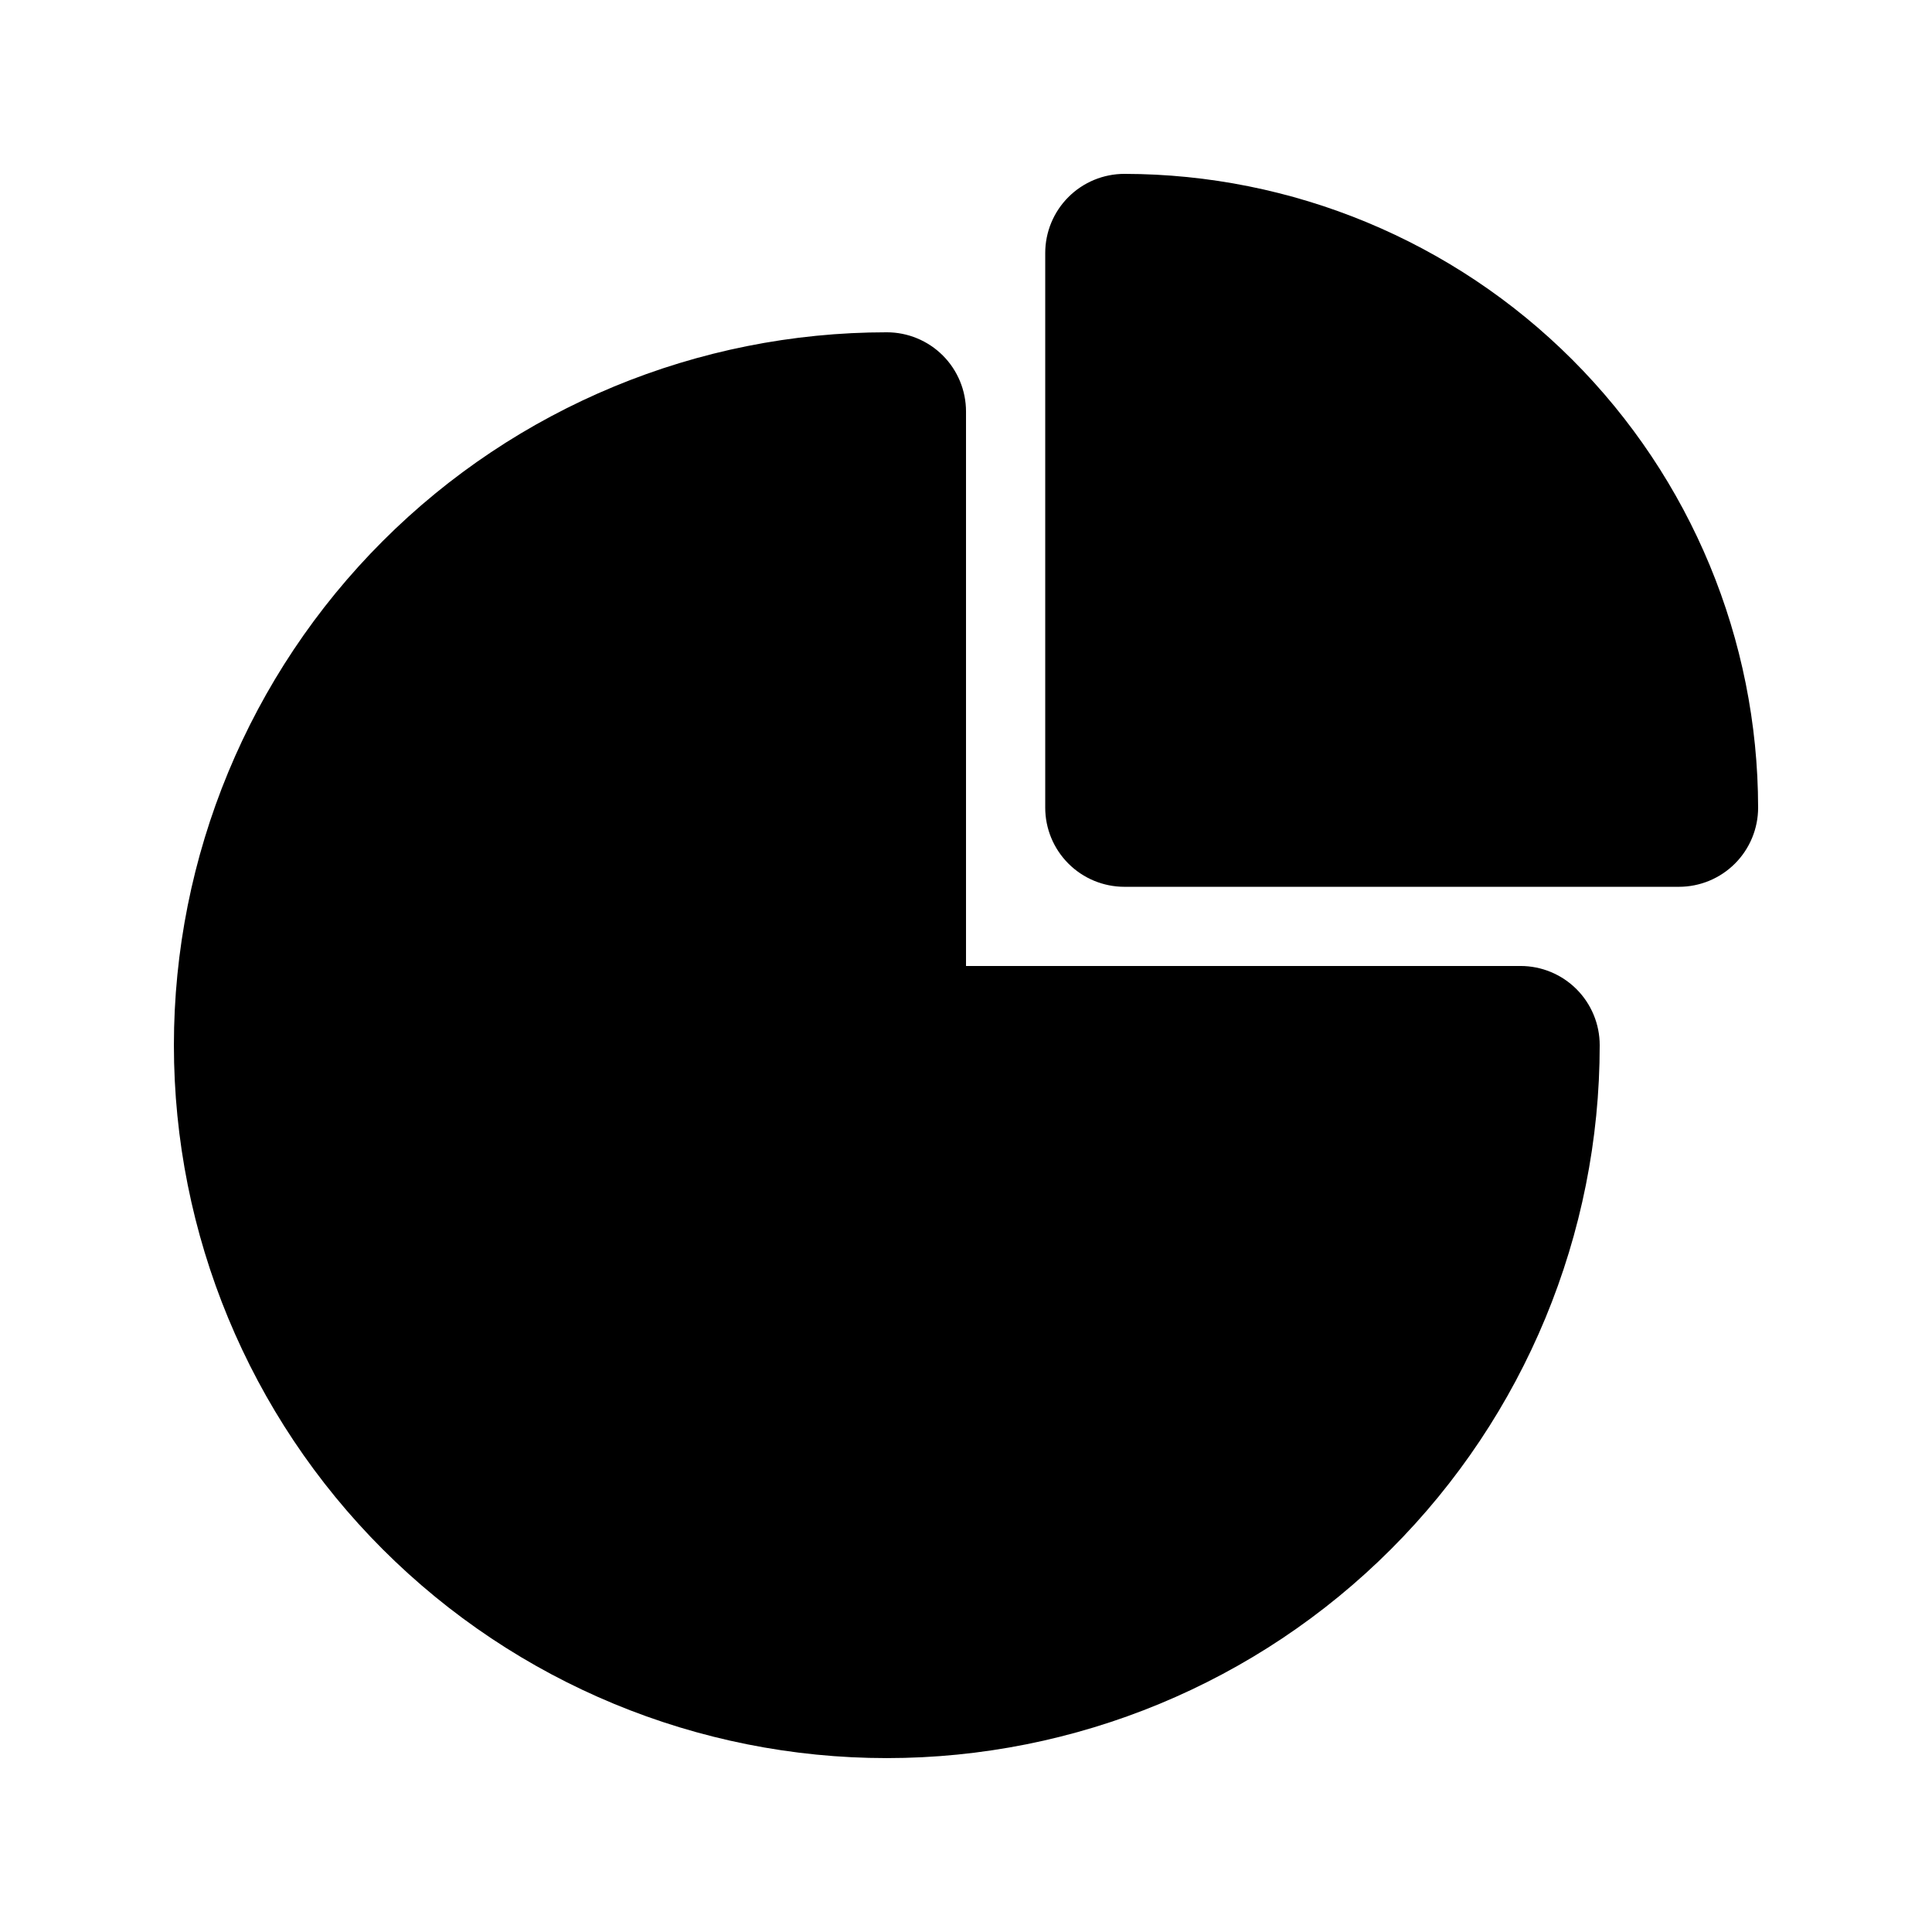
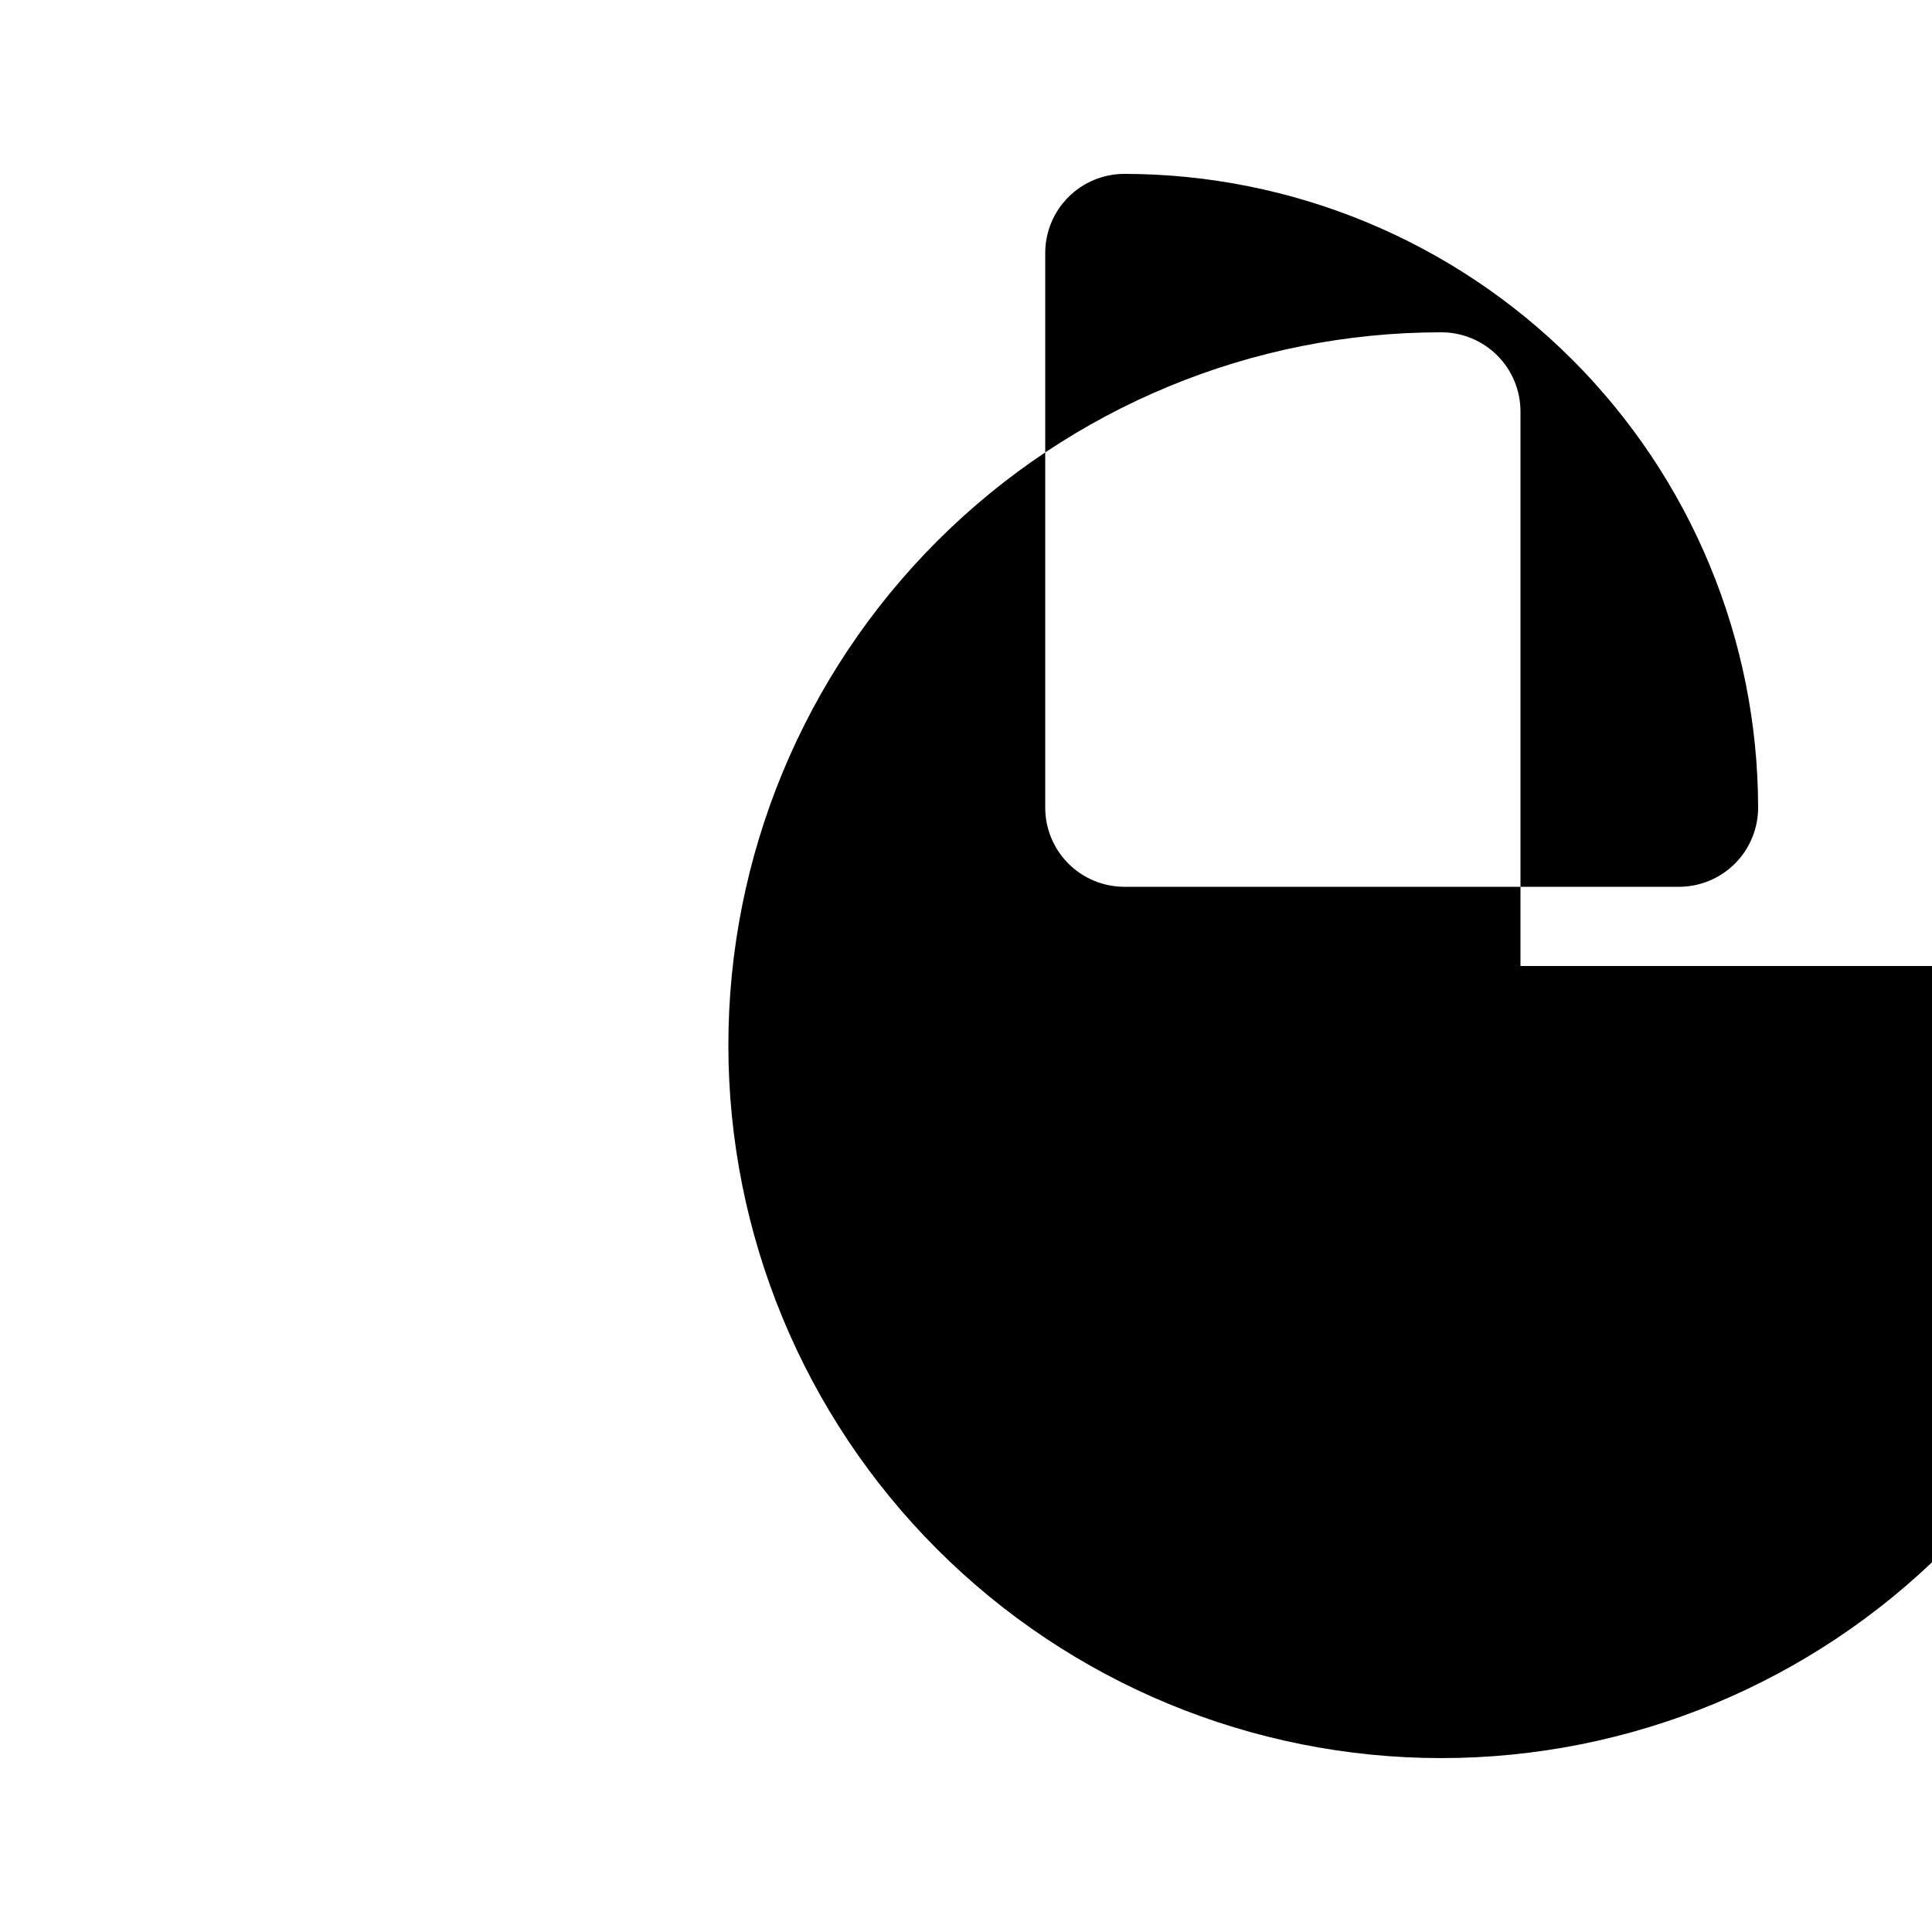
<svg xmlns="http://www.w3.org/2000/svg" fill="#000000" width="800px" height="800px" version="1.1" viewBox="144 144 512 512">
-   <path d="m609.92 358.02c0.004 5.566-2.207 10.906-6.144 14.844s-9.277 6.148-14.848 6.148h-146.94c-5.57 0-10.91-2.211-14.848-6.148s-6.148-9.277-6.144-14.844v-146.95c-0.004-5.566 2.207-10.91 6.144-14.844 3.938-3.938 9.277-6.148 14.848-6.148 44.523 0.051 87.207 17.762 118.69 49.242 31.484 31.484 49.191 74.172 49.242 118.7zm-62.977 41.984h-146.94v-146.95c0-5.57-2.211-10.91-6.148-14.848-3.938-3.934-9.277-6.144-14.844-6.144-50.109 0-98.164 19.906-133.59 55.336-35.43 35.43-55.336 83.484-55.336 133.59 0 50.105 19.906 98.16 55.336 133.59 35.43 35.434 83.484 55.336 133.59 55.336 50.105 0 98.16-19.902 133.59-55.336 35.434-35.43 55.336-83.484 55.336-133.59 0.004-5.57-2.207-10.91-6.144-14.848s-9.277-6.148-14.848-6.144z" />
+   <path d="m609.92 358.02c0.004 5.566-2.207 10.906-6.144 14.844s-9.277 6.148-14.848 6.148h-146.94c-5.57 0-10.91-2.211-14.848-6.148s-6.148-9.277-6.144-14.844v-146.95c-0.004-5.566 2.207-10.91 6.144-14.844 3.938-3.938 9.277-6.148 14.848-6.148 44.523 0.051 87.207 17.762 118.69 49.242 31.484 31.484 49.191 74.172 49.242 118.7zm-62.977 41.984v-146.95c0-5.57-2.211-10.91-6.148-14.848-3.938-3.934-9.277-6.144-14.844-6.144-50.109 0-98.164 19.906-133.59 55.336-35.43 35.43-55.336 83.484-55.336 133.59 0 50.105 19.906 98.16 55.336 133.59 35.43 35.434 83.484 55.336 133.59 55.336 50.105 0 98.16-19.902 133.59-55.336 35.434-35.43 55.336-83.484 55.336-133.59 0.004-5.57-2.207-10.91-6.144-14.848s-9.277-6.148-14.848-6.144z" />
</svg>